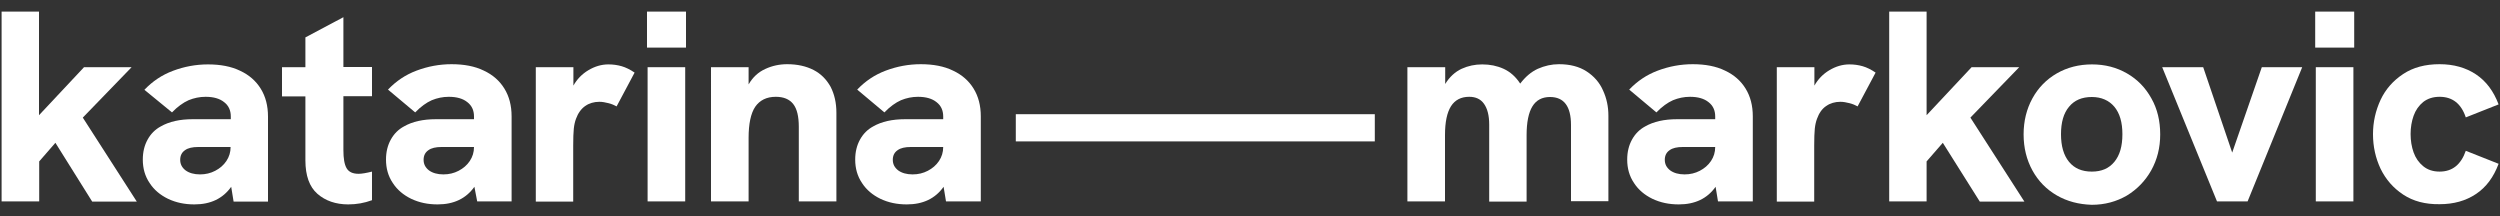
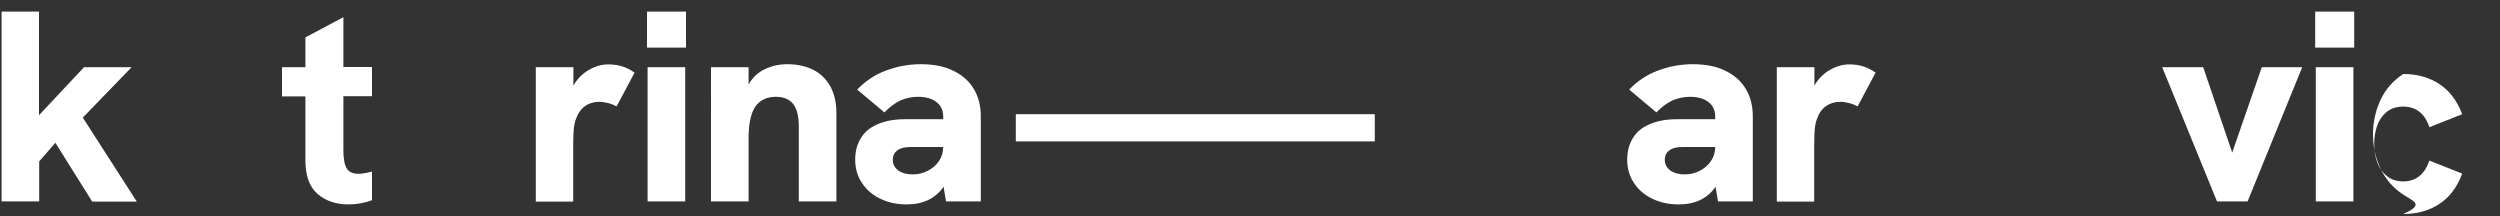
<svg xmlns="http://www.w3.org/2000/svg" version="1.1" id="Layer_1" x="0px" y="0px" viewBox="0 0 1250 108" style="enable-background:new 0 0 1250 108;" xml:space="preserve">
  <rect x="0" y="0" width="1250" height="108" fill="#333333" stroke="none" />
  <style type="text/css">
	.st0{fill:#FFFFFF;}
</style>
  <g>
    <g>
      <path class="st0" d="M27.7,71.4l-8.1,9.3v20H0.8V5.8h18.7v51.8l22.5-24h23.8L41.4,58.8l27,42H46.1L27.7,71.4z" />
-       <path class="st0" d="M115.6,93.4c-4.2,5.9-10.3,8.8-18.4,8.8c-4.9,0-9.2-0.9-13.2-2.8c-3.9-1.9-7-4.5-9.2-7.9    c-2.3-3.4-3.4-7.3-3.4-11.7c0-3.8,0.8-7.1,2.4-10s3.8-5.1,6.6-6.6c4.2-2.4,9.5-3.6,16-3.6h19v-1.4c0-3-1.1-5.4-3.3-7.1    c-2.2-1.8-5.3-2.7-9.3-2.7c-3,0-5.8,0.6-8.5,1.7c-2.7,1.2-5.5,3.2-8.3,6.1L72.2,44.9c4-4.2,8.7-7.4,14.3-9.5    c5.6-2.1,11.4-3.2,17.5-3.2c6.2,0,11.6,1,16.1,3.2c4.5,2.1,7.9,5.1,10.3,9c2.4,3.9,3.6,8.5,3.6,13.9v42.5h-17.2L115.6,93.4z     M92.8,85.2c1.8,1.3,4.2,2,7.2,2c2.8,0,5.3-0.6,7.6-1.8c2.3-1.2,4.2-2.8,5.6-4.9c1.4-2.1,2.1-4.4,2.1-7H99.1    c-2.9,0-5.1,0.5-6.6,1.6c-1.6,1.1-2.4,2.7-2.4,4.8C90.1,82.1,91,83.8,92.8,85.2z" />
      <path class="st0" d="M158.7,96.9c-4-3.5-6-9.1-6-16.7v-32H141V33.6h11.7V18.7l19-10.1v24.9H186v14.6h-14.3V75    c0,4.2,0.5,7.2,1.6,9.1c1.1,1.9,3.1,2.8,6,2.8c1.6,0,3.9-0.4,6.7-1.1v14.3c-3.8,1.4-7.7,2.1-11.9,2.1    C167.9,102.2,162.7,100.4,158.7,96.9z" />
-       <path class="st0" d="M237.2,93.4c-4.2,5.9-10.3,8.8-18.4,8.8c-4.9,0-9.2-0.9-13.2-2.8c-3.9-1.9-7-4.5-9.2-7.9    c-2.3-3.4-3.4-7.3-3.4-11.7c0-3.8,0.8-7.1,2.4-10s3.8-5.1,6.6-6.6c4.2-2.4,9.5-3.6,16-3.6h19v-1.4c0-3-1.1-5.4-3.3-7.1    c-2.2-1.8-5.3-2.7-9.3-2.7c-3,0-5.8,0.6-8.5,1.7c-2.7,1.2-5.5,3.2-8.3,6.1l-13.6-11.4c4-4.2,8.7-7.4,14.3-9.5    c5.6-2.1,11.4-3.2,17.5-3.2c6.2,0,11.6,1,16.1,3.2c4.5,2.1,7.9,5.1,10.3,9c2.4,3.9,3.6,8.5,3.6,13.9v42.5h-17.2L237.2,93.4z     M214.5,85.2c1.8,1.3,4.2,2,7.2,2c2.8,0,5.3-0.6,7.6-1.8c2.3-1.2,4.2-2.8,5.6-4.9s2.1-4.4,2.1-7h-16.2c-2.9,0-5.1,0.5-6.6,1.6    c-1.6,1.1-2.4,2.7-2.4,4.8C211.8,82.1,212.7,83.8,214.5,85.2z" />
      <path class="st0" d="M267.8,33.6h18.9v9.2c1.8-3.2,4.3-5.8,7.5-7.7c3.2-1.9,6.5-2.9,10-2.9c2.3,0,4.5,0.3,6.6,0.9    c2.1,0.6,4.3,1.7,6.5,3.2l-9,16.9c-1.1-0.6-2.4-1.2-4-1.6c-1.6-0.4-3.1-0.7-4.6-0.7c-2.7,0-5.1,0.7-7.1,2.1s-3.6,3.6-4.6,6.4    c-0.5,1.3-0.9,3-1.1,4.9c-0.2,2-0.3,4.8-0.3,8.5v28h-18.7V33.6z" />
      <path class="st0" d="M323.5,5.8H343v18h-19.5V5.8z M323.8,33.6h18.8v67.1h-18.8V33.6z" />
      <path class="st0" d="M355.5,33.6h18.8v8.6c2.1-3.6,4.8-6.1,8.3-7.7c3.4-1.6,7.1-2.4,11-2.4c5.1,0,9.5,1,13.2,2.9    c3.7,1.9,6.5,4.8,8.5,8.4c1.9,3.7,2.9,8,2.9,13v44.3h-18.8V63.4c0-5.2-0.9-9-2.8-11.4c-1.9-2.4-4.8-3.6-8.7-3.6    c-4.6,0-8,1.7-10.3,5c-2.2,3.3-3.3,8.5-3.3,15.6v31.7h-18.8V33.6z" />
      <path class="st0" d="M471.8,93.4c-4.2,5.9-10.3,8.8-18.4,8.8c-4.9,0-9.2-0.9-13.2-2.8c-3.9-1.9-7-4.5-9.2-7.9    c-2.3-3.4-3.4-7.3-3.4-11.7c0-3.8,0.8-7.1,2.4-10s3.8-5.1,6.6-6.6c4.2-2.4,9.5-3.6,16-3.6h19v-1.4c0-3-1.1-5.4-3.3-7.1    c-2.2-1.8-5.3-2.7-9.3-2.7c-3,0-5.8,0.6-8.5,1.7c-2.7,1.2-5.5,3.2-8.3,6.1l-13.6-11.4c4-4.2,8.7-7.4,14.3-9.5    c5.6-2.1,11.4-3.2,17.5-3.2c6.2,0,11.6,1,16.1,3.2c4.5,2.1,7.9,5.1,10.3,9s3.6,8.5,3.6,13.9v42.5H473L471.8,93.4z M449.1,85.2    c1.8,1.3,4.2,2,7.2,2c2.8,0,5.3-0.6,7.6-1.8c2.3-1.2,4.2-2.8,5.6-4.9s2.1-4.4,2.1-7h-16.2c-2.9,0-5.1,0.5-6.6,1.6    c-1.6,1.1-2.4,2.7-2.4,4.8C446.4,82.1,447.3,83.8,449.1,85.2z" />
    </g>
    <g>
-       <path class="st0" d="M703.8,33.6h18.8V42c2.2-3.6,5-6.1,8.2-7.6c3.3-1.5,6.7-2.2,10.3-2.2c3.9,0,7.4,0.7,10.7,2.2s6.1,4,8.3,7.4    c2.6-3.4,5.5-5.9,8.8-7.4c3.4-1.5,6.9-2.3,10.6-2.3c5.5,0,10.1,1.2,13.8,3.6c3.7,2.4,6.5,5.6,8.2,9.5c1.8,3.9,2.7,8.1,2.7,12.6    v42.8h-18.7V62.5c0-9.3-3.5-14-10.5-14c-4,0-6.9,1.6-8.8,4.7c-1.9,3.1-2.9,7.9-2.9,14.4v33.2h-18.7V62.3c0-4.6-0.9-8-2.6-10.4    c-1.7-2.4-4.2-3.5-7.4-3.5c-4.1,0-7.1,1.6-9.1,4.7c-2,3.2-3,7.9-3,14.4v33.2h-18.8V33.6z" />
      <path class="st0" d="M857.8,93.4c-4.2,5.9-10.3,8.8-18.4,8.8c-4.9,0-9.2-0.9-13.2-2.8c-3.9-1.9-7-4.5-9.2-7.9    c-2.3-3.4-3.4-7.3-3.4-11.7c0-3.8,0.8-7.1,2.4-10s3.8-5.1,6.6-6.6c4.2-2.4,9.5-3.6,16-3.6h19v-1.4c0-3-1.1-5.4-3.3-7.1    c-2.2-1.8-5.3-2.7-9.3-2.7c-3,0-5.8,0.6-8.5,1.7c-2.7,1.2-5.5,3.2-8.3,6.1l-13.6-11.4c4-4.2,8.7-7.4,14.3-9.5    c5.6-2.1,11.4-3.2,17.5-3.2c6.2,0,11.6,1,16.1,3.2c4.5,2.1,7.9,5.1,10.3,9c2.4,3.9,3.6,8.5,3.6,13.9v42.5H859L857.8,93.4z     M835.1,85.2c1.8,1.3,4.2,2,7.2,2c2.8,0,5.3-0.6,7.6-1.8c2.3-1.2,4.2-2.8,5.6-4.9c1.4-2.1,2.1-4.4,2.1-7h-16.2    c-2.9,0-5.1,0.5-6.6,1.6c-1.6,1.1-2.4,2.7-2.4,4.8C832.4,82.1,833.3,83.8,835.1,85.2z" />
      <path class="st0" d="M888.3,33.6h18.9v9.2c1.8-3.2,4.3-5.8,7.5-7.7c3.2-1.9,6.5-2.9,10-2.9c2.3,0,4.5,0.3,6.6,0.9s4.3,1.7,6.5,3.2    l-9,16.9c-1.1-0.6-2.4-1.2-4-1.6c-1.6-0.4-3.1-0.7-4.6-0.7c-2.7,0-5.1,0.7-7.1,2.1c-2.1,1.4-3.6,3.6-4.6,6.4    c-0.5,1.3-0.9,3-1.1,4.9c-0.2,2-0.3,4.8-0.3,8.5v28h-18.7V33.6z" />
-       <path class="st0" d="M971.4,71.4l-8.1,9.3v20h-18.7V5.8h18.7v51.8l22.5-24h23.8l-24.4,25.2l27,42h-22.3L971.4,71.4z" />
-       <path class="st0" d="M1028.4,97.7c-5.2-3-9.3-7.2-12.2-12.5c-2.9-5.3-4.4-11.3-4.4-18c0-6.7,1.5-12.7,4.4-18    c2.9-5.3,7-9.5,12.2-12.5c5.2-3,11.1-4.5,17.6-4.5c6.5,0,12.3,1.5,17.5,4.5c5.2,3,9.2,7.1,12.2,12.5c3,5.3,4.4,11.3,4.4,18    c0,6.7-1.5,12.6-4.5,18c-3,5.3-7.1,9.5-12.2,12.6c-5.2,3-11,4.6-17.5,4.6C1039.4,102.2,1033.6,100.7,1028.4,97.7z M1034.5,80.9    c2.7,3.3,6.5,4.9,11.4,4.9c4.9,0,8.6-1.6,11.3-4.9c2.7-3.3,4-7.8,4-13.8c0-5.9-1.3-10.4-4-13.7c-2.7-3.2-6.5-4.9-11.3-4.9    c-4.9,0-8.7,1.6-11.4,4.9c-2.7,3.2-4,7.8-4,13.7C1030.5,73,1031.8,77.6,1034.5,80.9z" />
      <path class="st0" d="M1081.1,33.6h20.5l14.5,42.7l14.8-42.7h20.2l-27.3,67.1h-15.3L1081.1,33.6z" />
      <path class="st0" d="M1157.6,5.8h19.5v18h-19.5V5.8z M1157.9,33.6h18.8v67.1h-18.8V33.6z" />
-       <path class="st0" d="M1201.6,97.3c-5-3.3-8.7-7.6-11.3-12.9c-2.5-5.3-3.8-11.1-3.8-17.3c0-6.1,1.3-11.8,3.8-17.2    c2.5-5.3,6.3-9.6,11.3-12.9c5-3.3,11-4.9,18.2-4.9c7,0,13.1,1.7,18.2,5.1c5.1,3.4,8.8,8.4,11.3,15l-16.4,6.5    c-2.3-6.9-6.7-10.3-13.1-10.3c-3.3,0-6,0.9-8.2,2.6c-2.2,1.8-3.8,4.1-4.8,6.9c-1,2.8-1.5,5.9-1.5,9.1c0,3.3,0.5,6.4,1.5,9.2    c1,2.8,2.6,5.1,4.8,6.9c2.2,1.8,4.9,2.7,8.2,2.7c6.4,0,10.7-3.5,13.1-10.4l16.4,6.5c-2.5,6.7-6.2,11.7-11.3,15.1    c-5.1,3.4-11.1,5.1-18.2,5.1C1212.6,102.2,1206.6,100.6,1201.6,97.3z" />
+       <path class="st0" d="M1201.6,97.3c-5-3.3-8.7-7.6-11.3-12.9c-2.5-5.3-3.8-11.1-3.8-17.3c0-6.1,1.3-11.8,3.8-17.2    c2.5-5.3,6.3-9.6,11.3-12.9c7,0,13.1,1.7,18.2,5.1c5.1,3.4,8.8,8.4,11.3,15l-16.4,6.5    c-2.3-6.9-6.7-10.3-13.1-10.3c-3.3,0-6,0.9-8.2,2.6c-2.2,1.8-3.8,4.1-4.8,6.9c-1,2.8-1.5,5.9-1.5,9.1c0,3.3,0.5,6.4,1.5,9.2    c1,2.8,2.6,5.1,4.8,6.9c2.2,1.8,4.9,2.7,8.2,2.7c6.4,0,10.7-3.5,13.1-10.4l16.4,6.5c-2.5,6.7-6.2,11.7-11.3,15.1    c-5.1,3.4-11.1,5.1-18.2,5.1C1212.6,102.2,1206.6,100.6,1201.6,97.3z" />
    </g>
    <g>
      <rect x="507.9" y="57.1" class="st0" width="179.5" height="13.6" />
    </g>
  </g>
</svg>